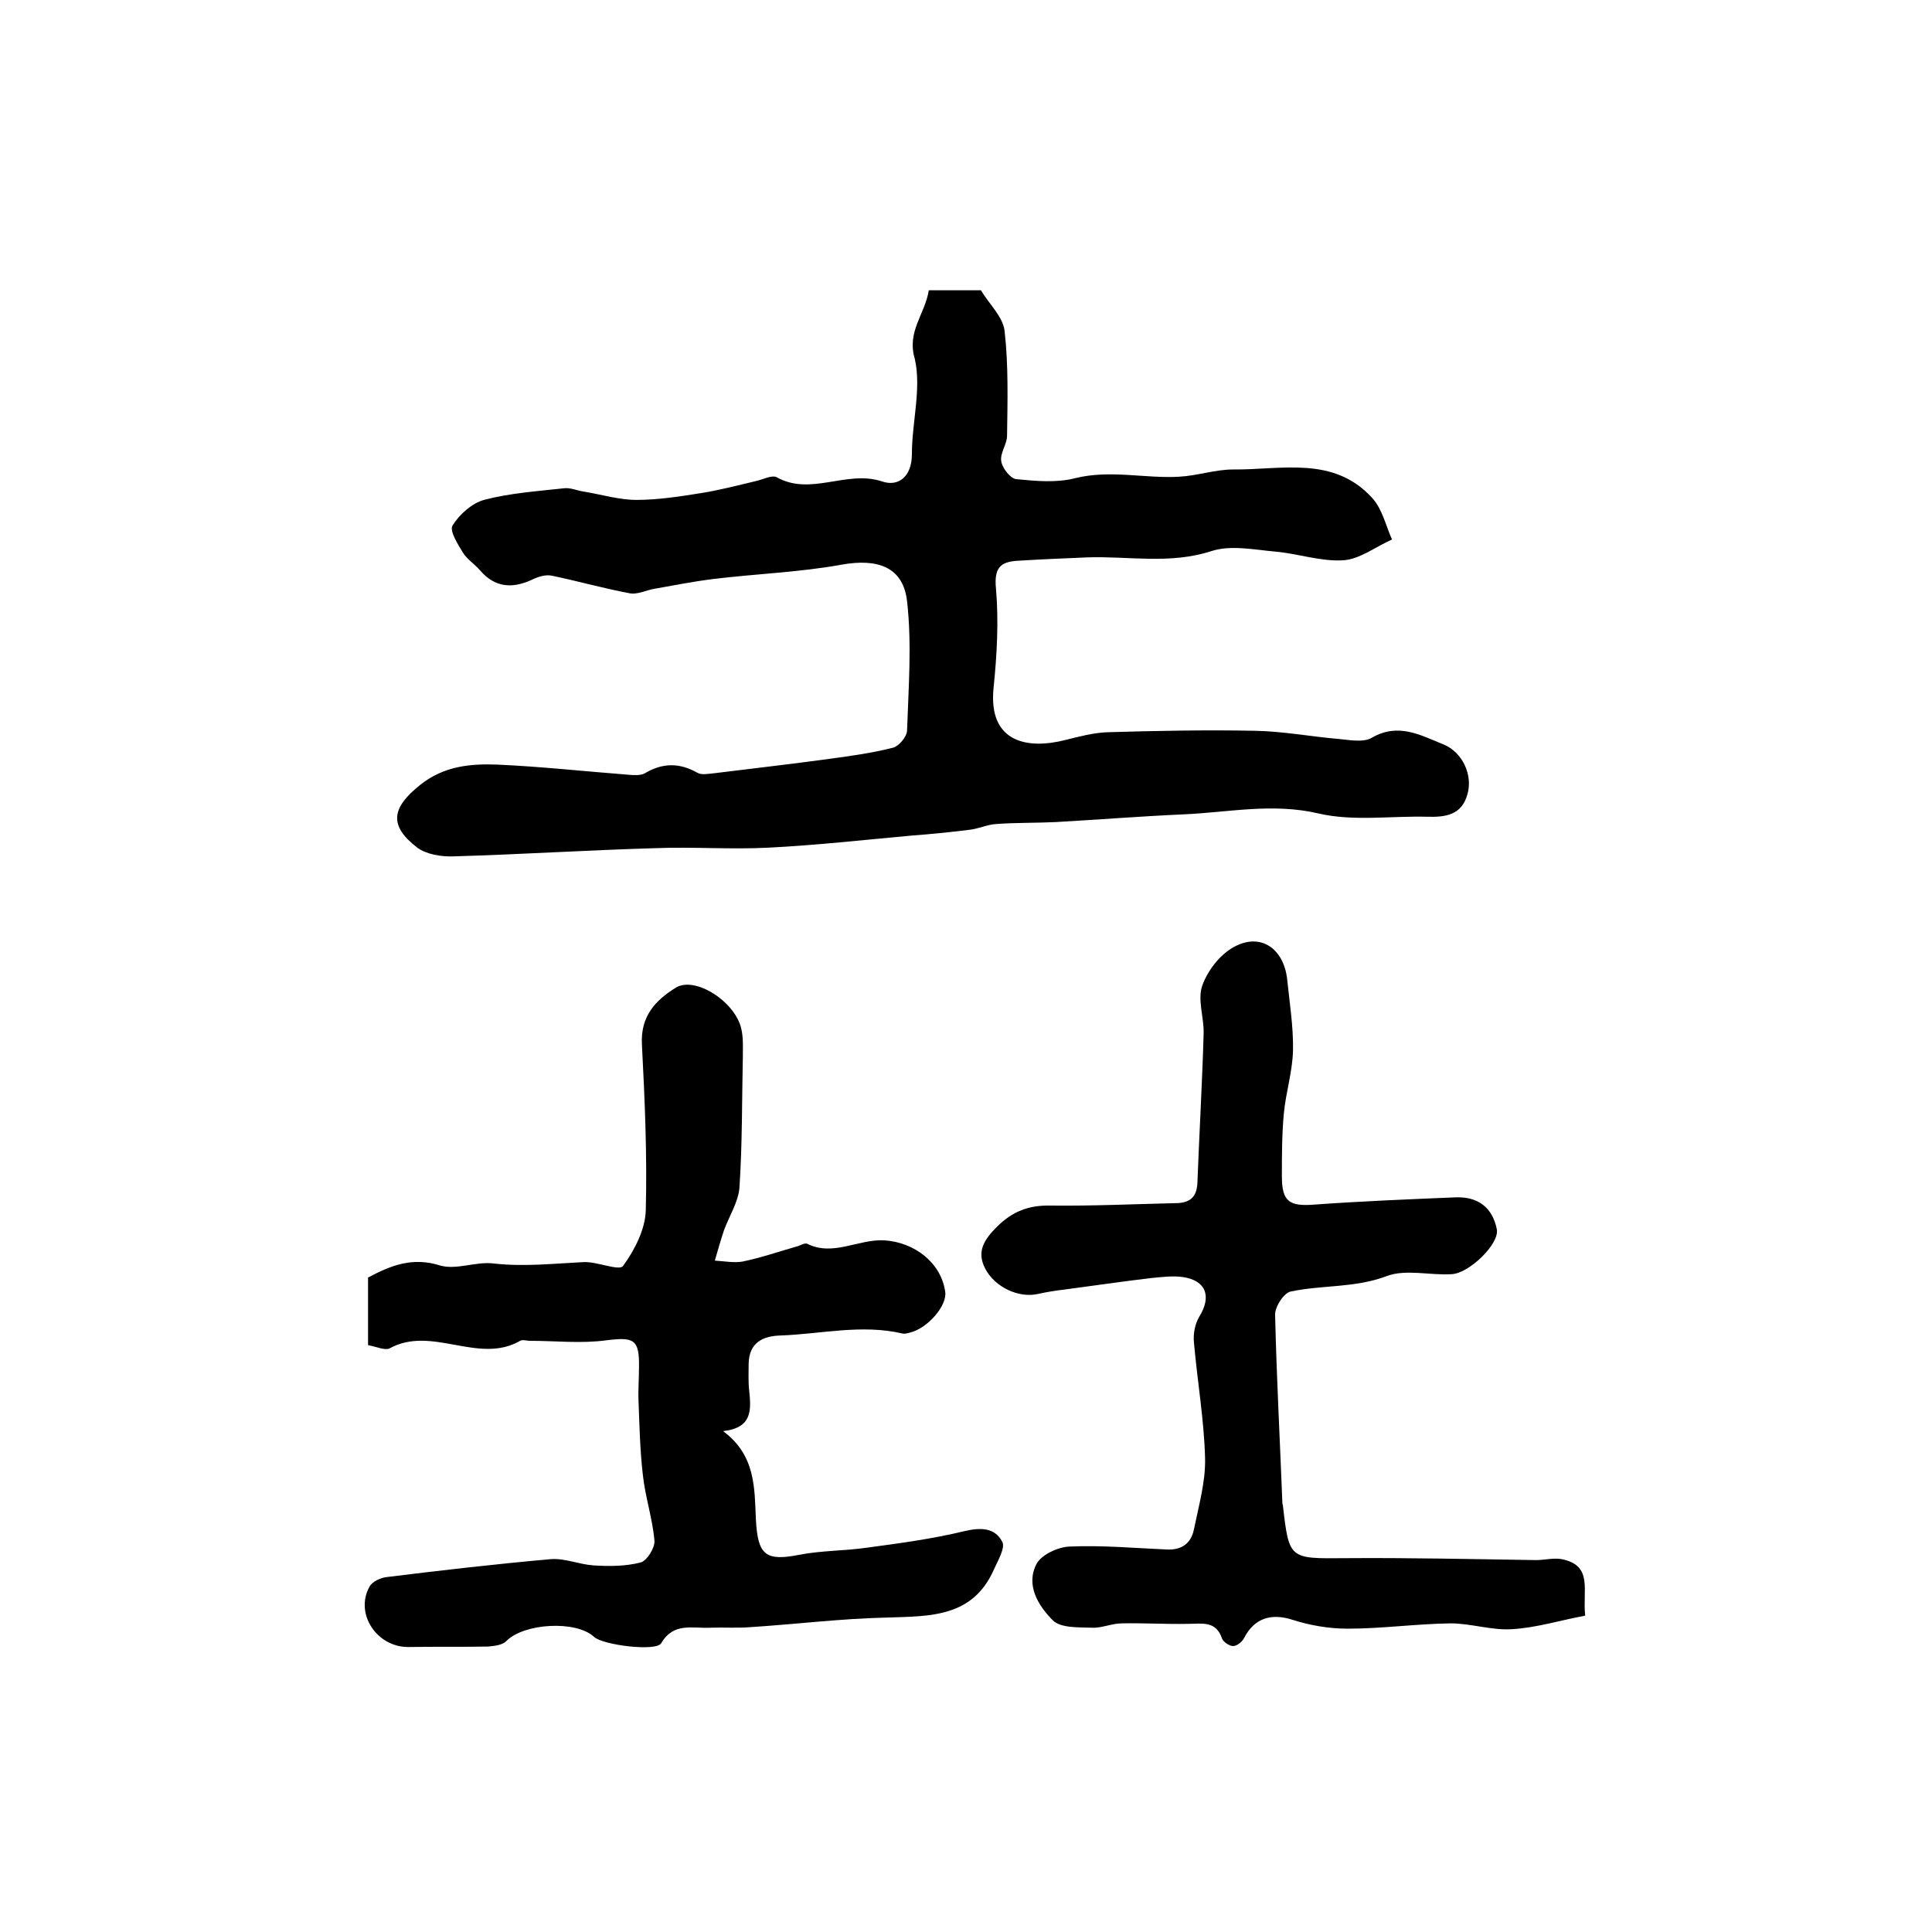
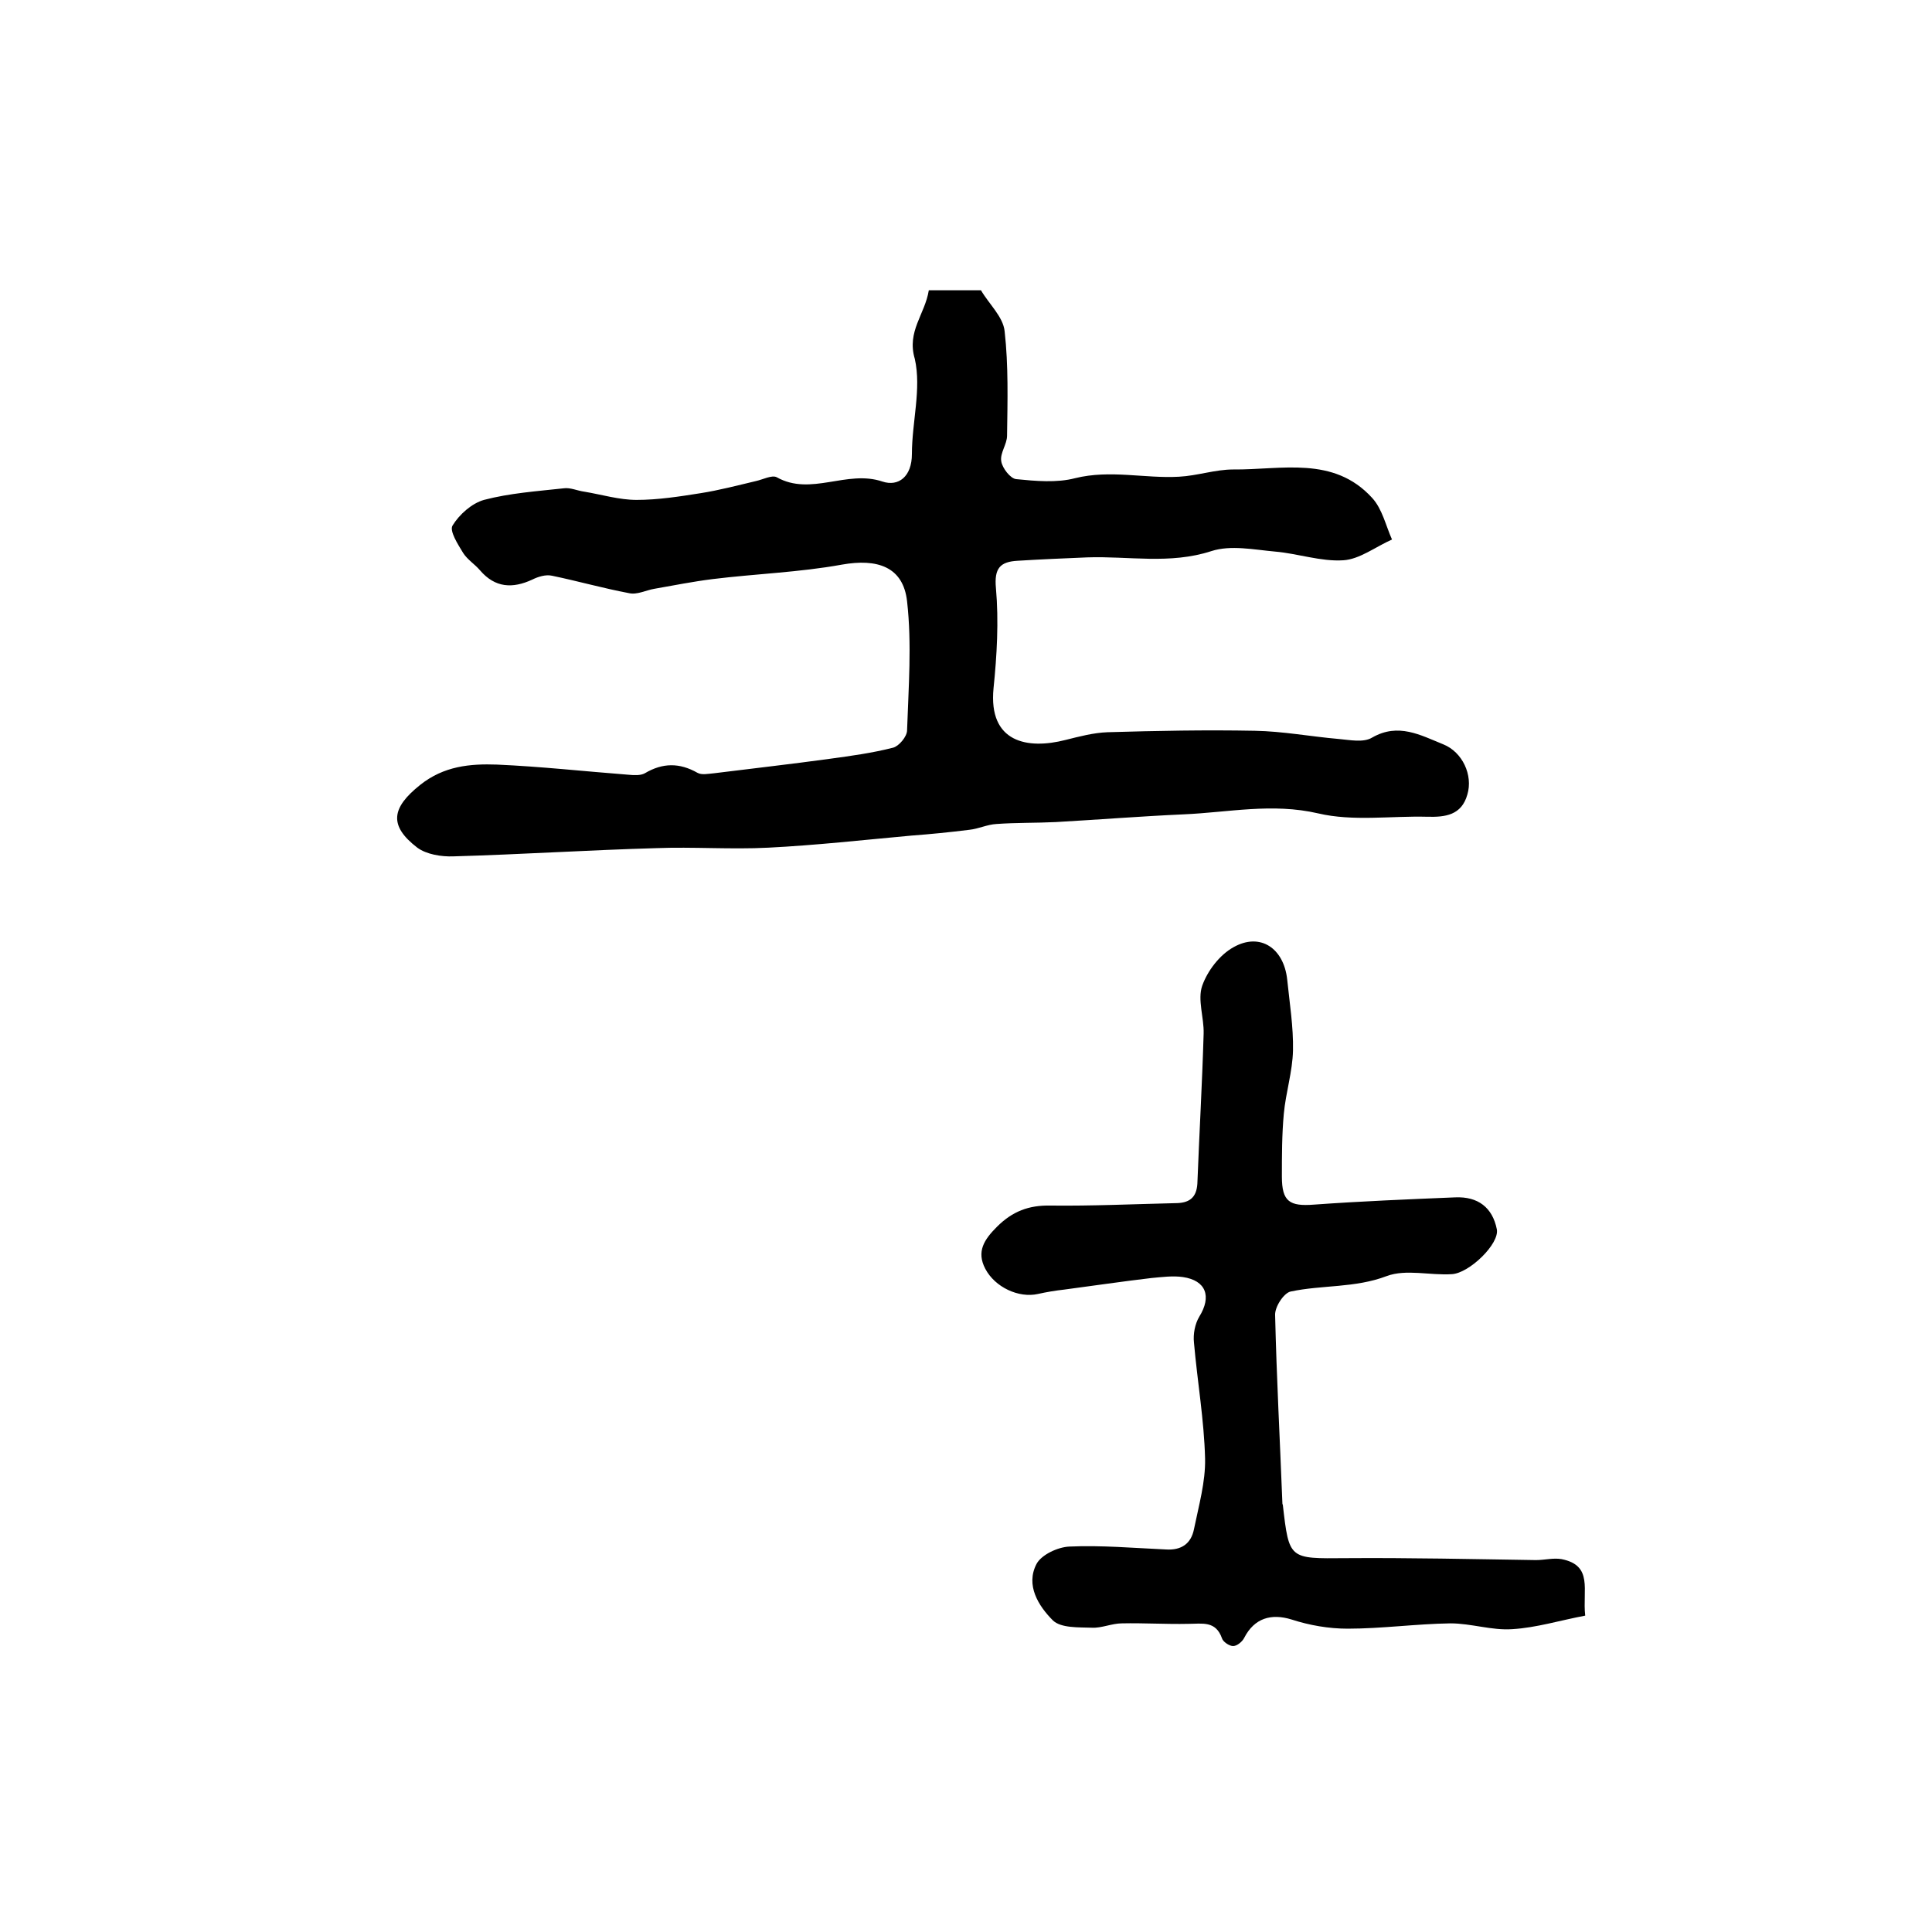
<svg xmlns="http://www.w3.org/2000/svg" version="1.1" id="图层_1" x="0px" y="0px" viewBox="0 0 400 400" style="enable-background:new 0 0 400 400;" xml:space="preserve">
  <style type="text/css">
	.st0{fill:#FFFFFF;}
</style>
  <g>
    <path d="M192.3,60.1c3.9,0,7.4,0,10.8,0c1.7,2.9,4.6,5.5,4.9,8.5c0.8,7.1,0.6,14.4,0.5,21.6c0,1.8-1.5,3.6-1.2,5.3   c0.2,1.4,1.9,3.6,3.1,3.7c4,0.4,8.4,0.8,12.2-0.2c7.3-1.8,14.4,0.1,21.5-0.3c3.8-0.2,7.5-1.5,11.2-1.5c10,0.1,20.8-2.9,28.8,5.9   c2.1,2.3,2.8,5.7,4.1,8.6c-3.4,1.5-6.7,4.1-10.1,4.3c-4.6,0.3-9.4-1.4-14.1-1.8c-4.4-0.4-9.2-1.4-13.2-0.1   c-8.6,2.8-17.2,1-25.7,1.3c-4.8,0.2-9.6,0.4-14.4,0.7c-3.6,0.2-4.9,1.5-4.5,5.7c0.6,6.8,0.2,13.9-0.5,20.7   c-1.1,11.3,7.1,12.7,14.9,10.7c2.8-0.7,5.8-1.5,8.7-1.6c10.2-0.3,20.3-0.5,30.5-0.3c5.8,0.1,11.6,1.2,17.4,1.7   c2.3,0.2,5.1,0.8,6.9-0.3c5.4-3.1,10-0.5,14.7,1.4c4,1.6,6.2,6.4,5,10.4c-1.2,4.3-4.6,4.7-8.3,4.6c-7.5-0.2-15.4,1-22.6-0.7   c-9.5-2.2-18.6-0.2-27.8,0.2c-8.9,0.4-17.7,1.1-26.5,1.6c-4.1,0.2-8.2,0.1-12.3,0.4c-1.9,0.1-3.7,1-5.6,1.2c-4,0.5-8,0.9-12,1.2   c-9.9,0.9-19.7,2-29.6,2.5c-7.8,0.4-15.6-0.2-23.3,0.1c-14,0.4-27.9,1.3-41.9,1.7c-2.5,0.1-5.6-0.4-7.5-1.8c-6-4.6-5.3-8.3,0.6-13   c4.9-3.9,10.3-4.4,15.9-4.2c9.1,0.4,18.1,1.4,27.2,2.1c1.1,0.1,2.5,0.2,3.4-0.3c3.7-2.2,7.2-2.2,10.9-0.1c0.9,0.5,2.2,0.2,3.4,0.1   c8-1,16-1.9,24-3c4.4-0.6,8.8-1.2,13.1-2.3c1.2-0.3,2.9-2.3,2.9-3.6c0.3-8.9,1-17.9,0-26.7c-0.8-7.2-6.2-8.9-13.5-7.6   c-8.8,1.6-17.9,1.9-26.8,3c-4,0.5-8,1.3-12,2c-1.8,0.3-3.6,1.3-5.3,0.9c-5.3-1-10.6-2.5-15.9-3.6c-1.3-0.3-2.9,0.2-4.1,0.8   c-4.1,1.9-7.7,1.7-10.8-1.9c-1.1-1.3-2.6-2.2-3.5-3.6c-1.1-1.8-2.9-4.6-2.2-5.7c1.4-2.3,4-4.6,6.5-5.3c5.3-1.4,11-1.8,16.5-2.4   c1.4-0.2,2.8,0.5,4.3,0.7c3.6,0.6,7.2,1.7,10.8,1.7c4.4,0,8.9-0.7,13.3-1.4c3.8-0.6,7.6-1.6,11.4-2.5c1.4-0.3,3.3-1.3,4.3-0.8   c7.1,4,14.5-1.6,21.9,0.9c3.3,1.1,6.1-1,6.1-5.7c0-6.6,2-13.5,0.6-19.7C187.7,68.6,191.5,65.1,192.3,60.1z" />
-     <path d="M76.2,278.5c0-4.9,0-9.4,0-14c4.7-2.5,9.2-4.3,14.9-2.5c3.4,1,7.5-0.9,11.2-0.4c6.2,0.7,12.4,0,18.6-0.3   c2.8-0.1,7.3,1.9,8.1,0.8c2.4-3.3,4.6-7.6,4.7-11.5c0.3-11.4-0.2-22.9-0.8-34.4c-0.3-5.8,2.8-9.1,7-11.7c4-2.5,12.4,2.9,13.6,8.6   c0.4,1.8,0.3,3.6,0.3,5.5c-0.2,9.1-0.1,18.1-0.7,27.2c-0.2,3-2.1,5.9-3.2,8.9c-0.7,2.1-1.3,4.2-1.9,6.3c1.9,0.1,3.9,0.5,5.7,0.2   c3.9-0.8,7.6-2.1,11.5-3.2c0.6-0.2,1.4-0.7,1.9-0.5c5.4,2.7,10.6-1,16-0.7c6.3,0.4,11.8,4.7,12.6,10.7c0.4,2.8-3.6,7.5-7.3,8.4   c-0.5,0.1-1,0.3-1.5,0.2c-8.5-2-16.9,0.1-25.3,0.4c-3.7,0.1-6.5,1.5-6.6,5.8c0,1.8-0.1,3.7,0.1,5.5c0.4,4,0.8,7.8-5.4,8.5   c6.8,5,6.5,11.9,6.8,18.3c0.4,7.3,1.9,8.7,9,7.3c4.6-0.9,9.5-0.8,14.2-1.5c6.7-0.9,13.4-1.8,20-3.4c3.4-0.8,6.3-0.7,7.8,2.2   c0.7,1.2-0.9,3.9-1.7,5.7c-4.4,10-13.2,9.7-22.2,10c-9.5,0.2-19,1.4-28.5,2c-2.6,0.2-5.3,0-8,0.1c-3.7,0.2-7.6-1.2-10.2,3.2   c-1,1.8-12.1,0.4-13.9-1.3c-3.8-3.5-14.5-2.8-18.1,0.8c-0.8,0.9-2.6,1.1-3.9,1.2c-5.5,0.1-11,0-16.5,0.1c-6.5,0-11.1-6.9-8-12.5   c0.6-1.1,2.4-1.9,3.7-2c11.3-1.4,22.6-2.7,33.9-3.7c2.9-0.2,5.8,1.1,8.8,1.3c3.2,0.2,6.6,0.2,9.7-0.6c1.3-0.3,3-3,2.9-4.5   c-0.4-4.6-1.9-9-2.4-13.6c-0.6-5.1-0.7-10.2-0.9-15.3c-0.1-2.3,0.1-4.7,0.1-7c0.1-5.9-1.1-6.3-6.8-5.6c-5.2,0.7-10.5,0.1-15.8,0.1   c-0.7,0-1.5-0.3-2,0c-8.7,5-18.3-3.3-27.1,1.6C79.6,279.6,77.9,278.8,76.2,278.5z" />
    <path d="M328.2,334.5c-5.3,1-10.1,2.5-15.1,2.8c-4.2,0.3-8.5-1.2-12.8-1.2c-7.1,0.1-14.2,1.1-21.3,1.1c-3.9,0-7.9-0.7-11.6-1.9   c-4.2-1.3-7.7-0.3-9.8,3.8c-0.4,0.8-1.5,1.7-2.3,1.7c-0.8,0-2.1-0.9-2.3-1.6c-1.3-3.7-4.1-3-7-3c-4.6,0.1-9.2-0.2-13.7-0.1   c-2.1,0-4.2,1-6.2,0.9c-2.8-0.1-6.4,0.1-8.1-1.5c-3-3-5.7-7.3-3.4-11.7c1-1.9,4.4-3.5,6.8-3.6c6.6-0.3,13.3,0.3,20,0.6   c3.2,0.2,5.2-1.2,5.8-4.2c1-4.9,2.4-9.8,2.3-14.6c-0.2-8-1.6-16-2.3-24c-0.2-1.8,0.2-3.9,1.1-5.4c2.6-4.2,1.4-7.5-3.4-8.2   c-2.1-0.3-4.3,0-6.5,0.2c-6,0.7-12,1.6-18.1,2.4c-1.8,0.2-3.6,0.5-5.4,0.9c-4,0.9-8.9-1.4-10.9-5.2c-1.9-3.6-0.2-6.1,2.4-8.7   c3.2-3.2,6.6-4.5,11.1-4.4c8.6,0.1,17.2-0.3,25.8-0.5c2.8,0,4.4-1,4.6-4c0.4-10.4,1-20.8,1.3-31.1c0.1-3.3-1.3-7-0.3-9.9   c1.1-3.1,3.6-6.4,6.5-8c5.5-3.1,10.4,0.2,11.1,6.7c0.5,4.9,1.3,9.8,1.2,14.7c-0.1,4.4-1.5,8.7-1.9,13.1c-0.4,4.3-0.4,8.7-0.4,13   c0,5.2,1.6,6.2,6.7,5.8c9.7-0.7,19.5-1.1,29.2-1.5c4.7-0.2,7.7,2.1,8.6,6.6c0.6,3-5.7,9.1-9.3,9.3c-4.5,0.3-9.5-1.1-13.5,0.4   c-6.6,2.5-13.3,1.8-19.9,3.2c-1.4,0.3-3.3,3.2-3.2,4.9c0.3,12.9,1,25.9,1.5,38.8c0,0.2,0,0.3,0.1,0.5c1.3,11.3,1.3,11.1,13,11   c13.1-0.1,26.2,0.2,39.4,0.4c1.8,0,3.6-0.5,5.3-0.2C329.9,324.1,327.6,329.2,328.2,334.5z" />
  </g>
</svg>